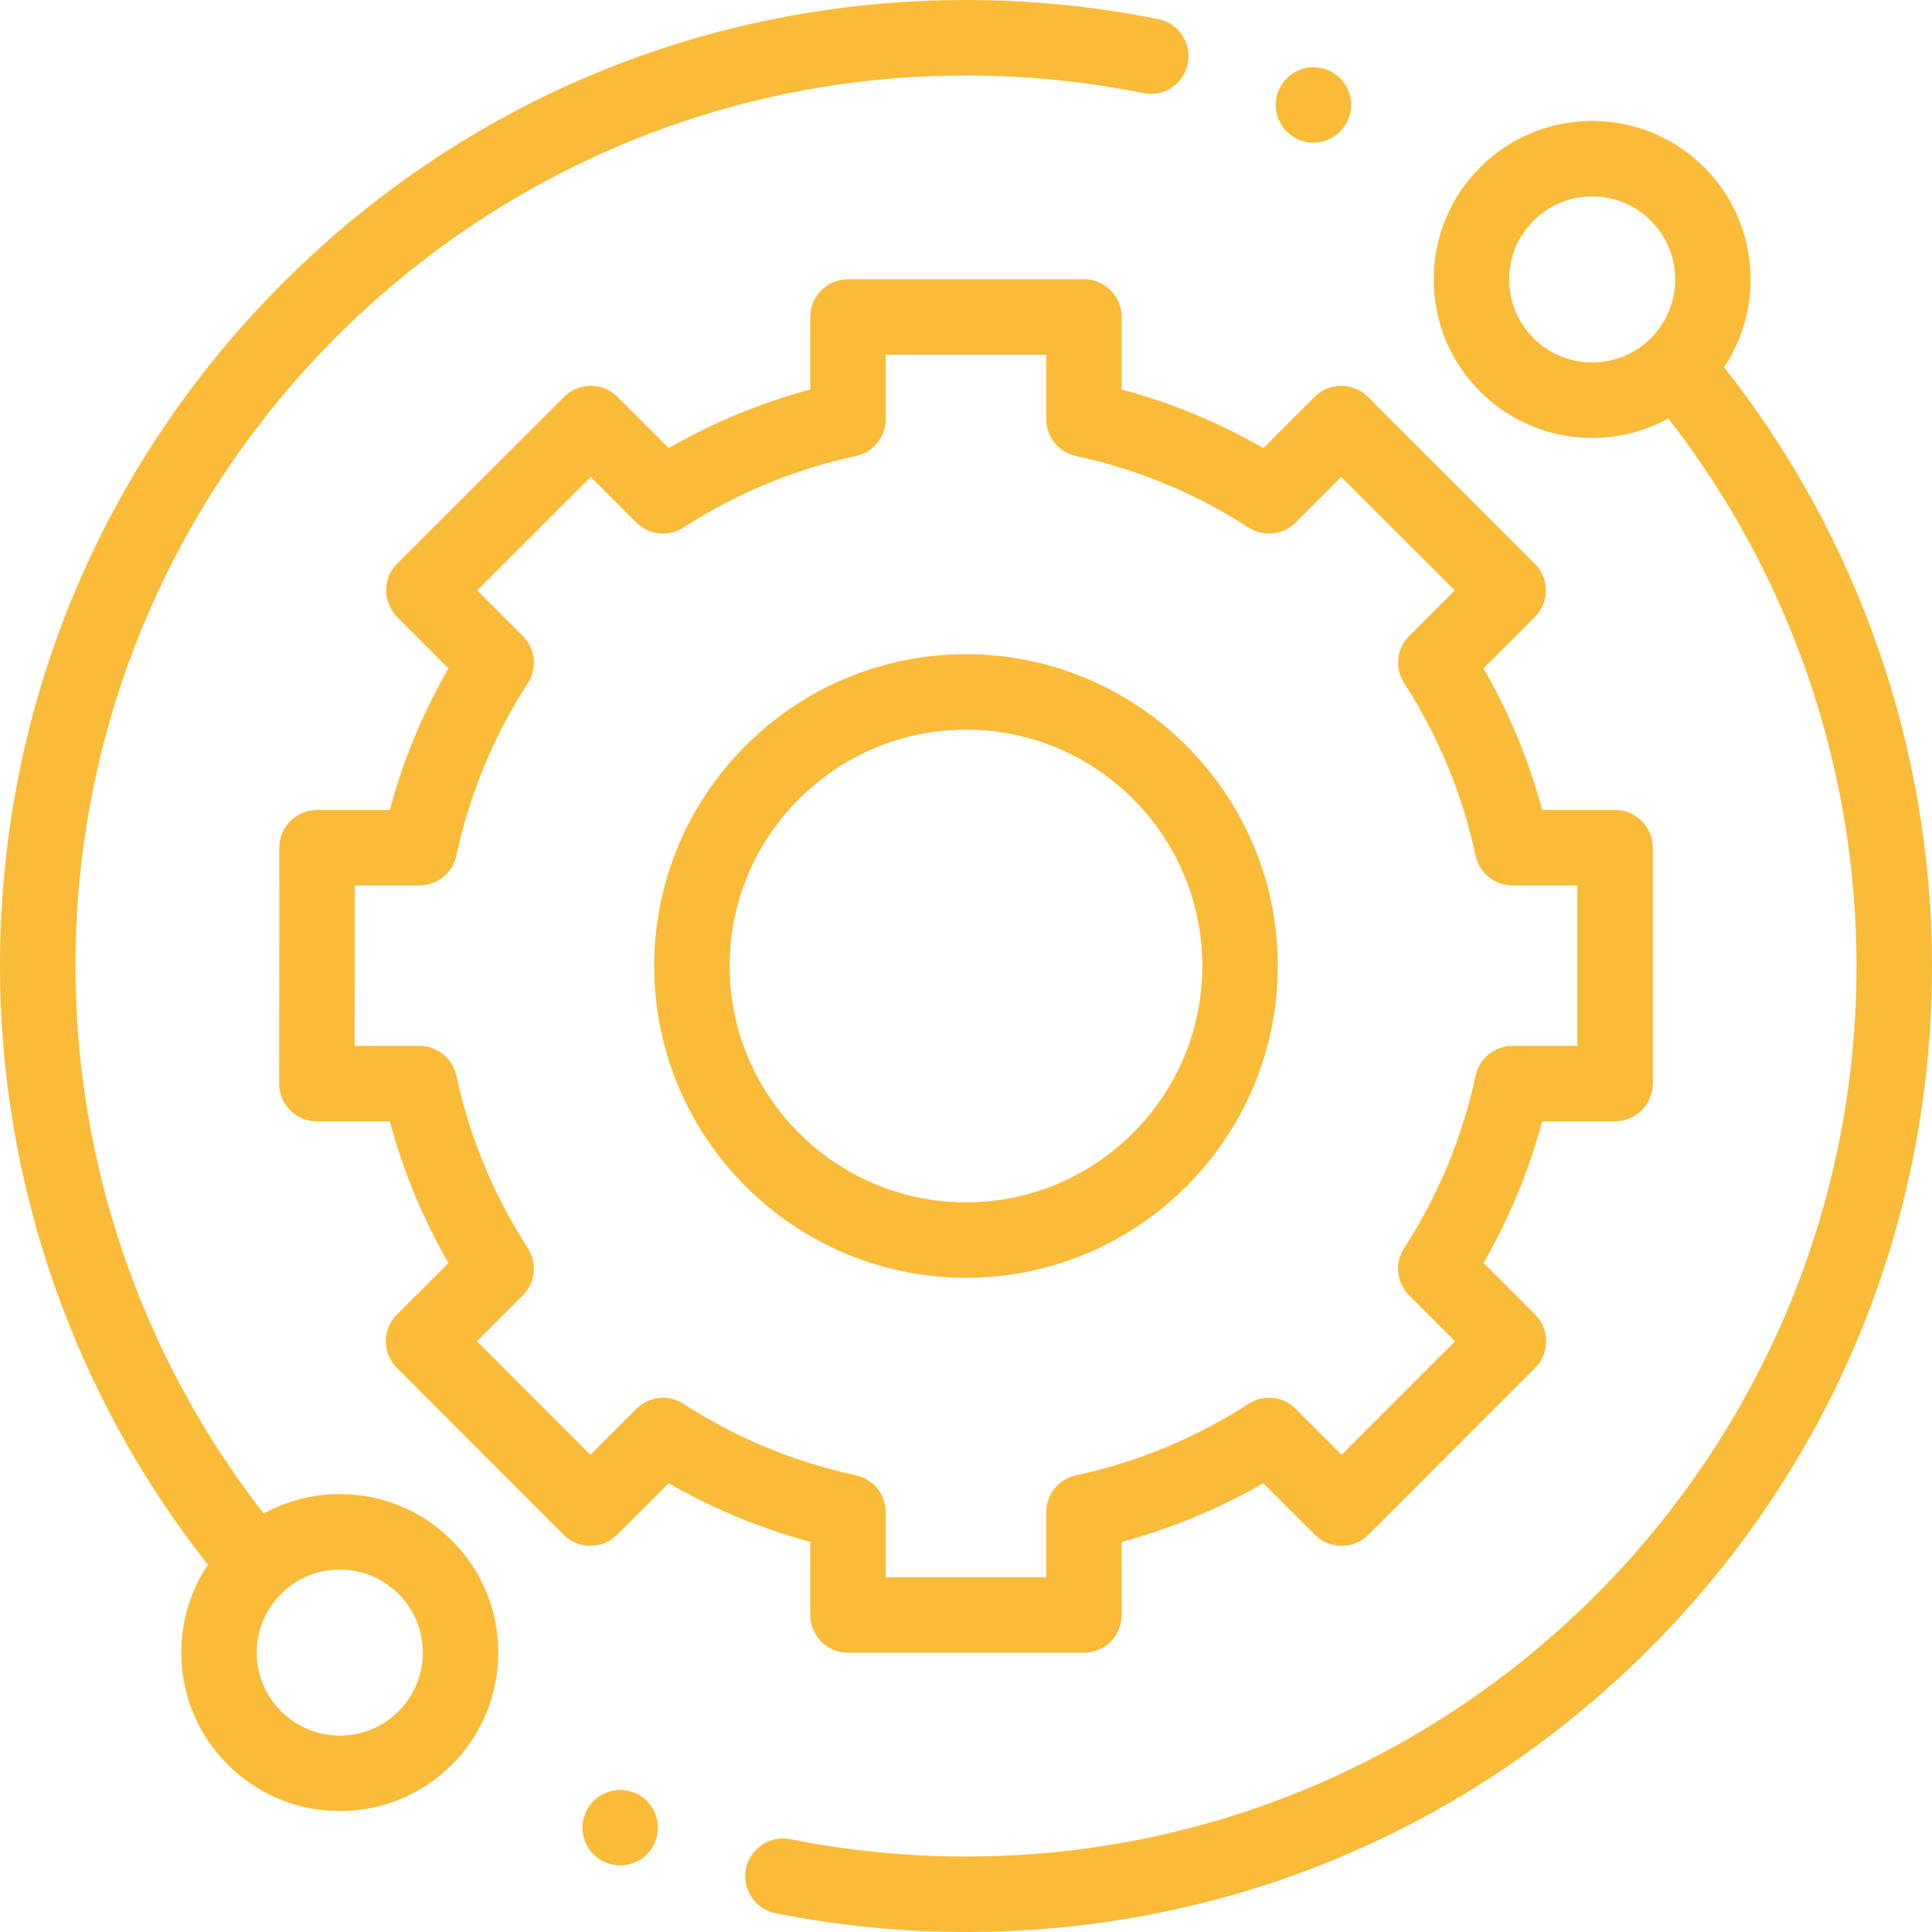
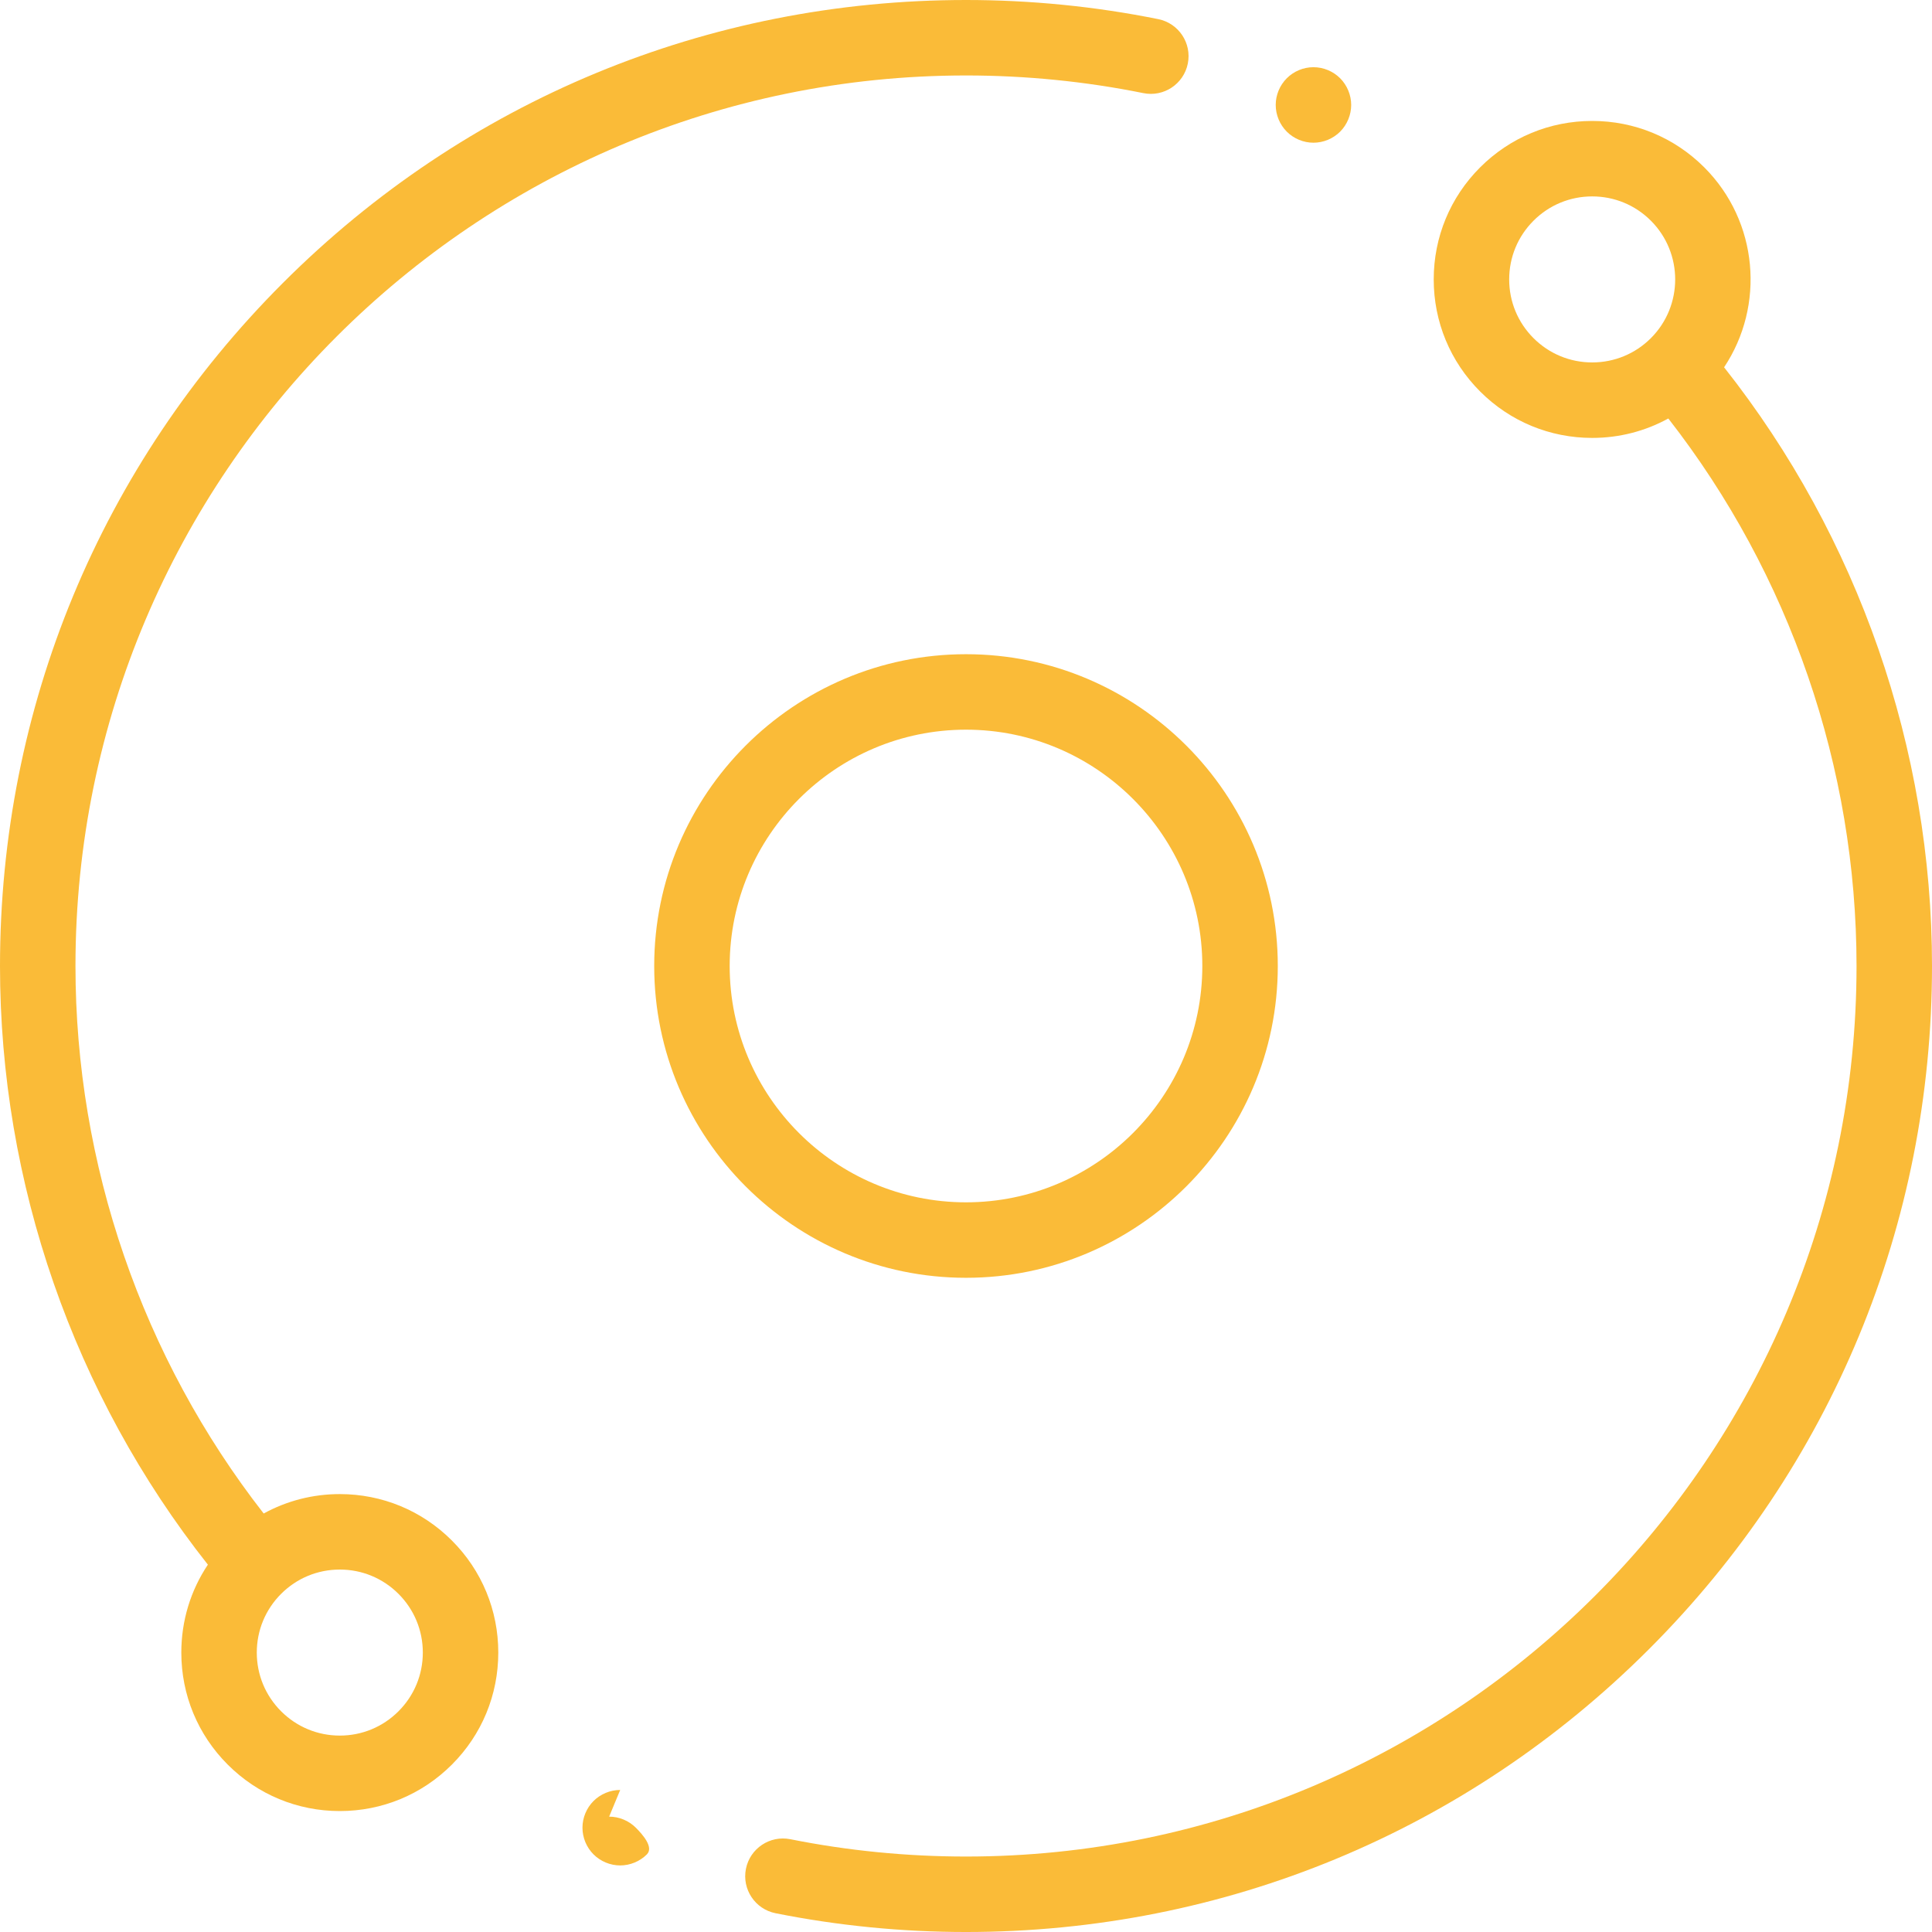
<svg xmlns="http://www.w3.org/2000/svg" height="512px" viewBox="0 0 512 512" width="512px">
  <g>
    <path d="m90.051 395.949c-7.168 0-14.059 1.789-20.172 5.148-32.203-41.281-49.879-92.562-49.879-145.098 0-130.133 105.867-236 236-236 15.82 0 31.633 1.574 47 4.68 5.406 1.094 10.688-2.406 11.781-7.82s-2.406-10.688-7.82-11.785c-16.668-3.367-33.812-5.074-50.961-5.074-68.379 0-132.668 26.629-181.02 74.98-48.352 48.352-74.98 112.641-74.98 181.02 0 57.52 19.531 113.652 55.09 158.652-4.578 6.84-7.039 14.879-7.039 23.297 0 11.219 4.371 21.766 12.305 29.695 7.93 7.934 18.477 12.305 29.695 12.305s21.766-4.371 29.699-12.305c7.934-7.93 12.301-18.48 12.301-29.699 0-11.215-4.367-21.766-12.301-29.695-7.934-7.934-18.48-12.301-29.699-12.301zm15.555 57.555c-4.152 4.156-9.68 6.445-15.555 6.445s-11.398-2.289-15.555-6.445-6.445-9.68-6.445-15.555c0-5.879 2.289-11.402 6.445-15.559 4.152-4.156 9.68-6.441 15.555-6.441s11.398 2.289 15.555 6.441c4.156 4.156 6.445 9.68 6.445 15.559 0 5.875-2.289 11.398-6.445 15.555zm0 0" data-original="#000000" class="active-path" data-old_color="#000000" fill="#FABB38" />
    <path d="m456.902 97.336c10.871-16.309 9.125-38.605-5.254-52.984-7.934-7.93-18.48-12.301-29.699-12.301s-21.766 4.371-29.699 12.301c-7.934 7.934-12.301 18.48-12.301 29.699s4.367 21.766 12.301 29.699 18.48 12.301 29.699 12.301c7.168 0 14.059-1.789 20.172-5.148 32.203 41.285 49.879 92.562 49.879 145.098 0 130.133-105.867 236-236 236-15.664 0-31.328-1.543-46.551-4.59-5.414-1.082-10.684 2.43-11.77 7.844-1.082 5.418 2.43 10.684 7.844 11.77 16.512 3.301 33.496 4.977 50.477 4.977 68.379 0 132.668-26.629 181.02-74.98 48.352-48.352 74.98-112.641 74.98-181.02 0-57.523-19.535-113.66-55.098-158.664zm-50.508-7.727c-4.156-4.156-6.445-9.68-6.445-15.559 0-5.875 2.289-11.398 6.445-15.555 4.152-4.156 9.68-6.445 15.555-6.445s11.402 2.289 15.559 6.445c8.574 8.578 8.574 22.535 0 31.113-4.156 4.152-9.684 6.441-15.559 6.441-5.879 0-11.402-2.289-15.555-6.441zm0 0" data-original="#000000" class="active-path" data-old_color="#000000" fill="#FABB38" />
-     <path d="m214.734 428c0 5.523 4.48 10 10 10h62.527c5.523 0 10-4.477 10-10v-19.387c13.148-3.539 25.719-8.75 37.531-15.555l13.688 13.688c1.875 1.875 4.418 2.93 7.074 2.93 2.648 0 5.195-1.055 7.07-2.934l44.195-44.227c3.902-3.906 3.902-10.238 0-14.141l-13.672-13.672c6.805-11.812 12.016-24.383 15.555-37.531h19.312c5.523 0 10-4.477 10-10v-62.527c0-5.523-4.477-10-10-10h-19.316c-3.539-13.145-8.746-25.715-15.551-37.527l13.598-13.598c1.875-1.875 2.93-4.422 2.93-7.074-.004-2.652-1.059-5.199-2.934-7.074l-44.23-44.195c-3.902-3.902-10.234-3.902-14.141.004l-13.578 13.582c-11.812-6.805-24.383-12.016-37.531-15.555v-19.207c0-5.523-4.477-10-10-10h-62.527c-5.52 0-10 4.477-10 10v19.211c-13.145 3.535-25.715 8.746-37.527 15.551l-13.582-13.582c-3.902-3.902-10.234-3.906-14.141-.004l-44.227 44.199c-1.879 1.875-2.934 4.418-2.934 7.07 0 2.652 1.055 5.199 2.93 7.074l13.598 13.598c-6.805 11.812-12.016 24.379-15.555 37.527h-19.277c-5.523 0-10 4.477-10 9.996l-.035 62.527c-.004 2.652 1.051 5.199 2.926 7.074s4.418 2.93 7.074 2.93h19.312c3.539 13.148 8.75 25.719 15.555 37.531l-13.672 13.672c-3.902 3.902-3.906 10.234 0 14.141l44.195 44.227c1.875 1.875 4.418 2.934 7.07 2.934h.004c2.652 0 5.195-1.055 7.07-2.93l13.684-13.688c11.816 6.805 24.387 12.016 37.531 15.555zm-33.609-55.973c-3.957-2.559-9.164-2.004-12.5 1.328l-12.176 12.176-30.059-30.082 12.164-12.168c3.332-3.332 3.887-8.539 1.328-12.496-9.066-14.031-15.441-29.41-18.941-45.715-.992-4.605-5.062-7.898-9.777-7.898h-17.176l.023-42.527h17.152c4.715 0 8.785-3.289 9.777-7.898 3.5-16.301 9.875-31.68 18.941-45.711 2.559-3.957 2.004-9.164-1.328-12.496l-12.086-12.09 30.082-30.059 12.074 12.078c3.336 3.332 8.539 3.883 12.5 1.328 14.027-9.066 29.406-15.441 45.711-18.941 4.605-.992 7.898-5.066 7.898-9.777v-17.078h42.527v17.074c0 4.715 3.289 8.789 7.898 9.777 16.301 3.504 31.684 9.875 45.711 18.941 3.957 2.559 9.164 2.008 12.496-1.328l12.078-12.074 30.082 30.059-12.086 12.086c-3.336 3.336-3.887 8.543-1.328 12.5 9.066 14.031 15.438 29.41 18.941 45.711.988 4.609 5.062 7.898 9.777 7.898h17.184v42.527h-17.184c-4.715 0-8.785 3.293-9.777 7.898-3.5 16.301-9.875 31.684-18.941 45.711-2.559 3.961-2.004 9.168 1.328 12.5l12.164 12.164-30.059 30.082-12.176-12.172c-3.336-3.336-8.543-3.887-12.5-1.328-14.031 9.066-29.41 15.438-45.711 18.941-4.609.992-7.898 5.062-7.898 9.777v17.254h-42.527v-17.254c0-4.711-3.293-8.785-7.898-9.777-16.301-3.5-31.68-9.875-45.711-18.941zm0 0" data-original="#000000" class="active-path" data-old_color="#000000" fill="#FABB38" />
    <path d="m338.629 256c0-45.562-37.066-82.629-82.629-82.629s-82.629 37.066-82.629 82.629 37.066 82.629 82.629 82.629 82.629-37.066 82.629-82.629zm-145.258 0c0-34.535 28.094-62.629 62.629-62.629s62.629 28.098 62.629 62.629-28.094 62.629-62.629 62.629-62.629-28.094-62.629-62.629zm0 0" data-original="#000000" class="active-path" data-old_color="#000000" fill="#FABB38" />
    <path d="m348.078 37.82c2.633 0 5.211-1.07 7.07-2.93 1.859-1.871 2.93-4.449 2.93-7.082 0-2.617-1.066-5.199-2.93-7.07-1.859-1.859-4.438-2.93-7.07-2.93-2.641 0-5.207 1.07-7.066 2.93-1.863 1.871-2.934 4.441-2.934 7.07 0 2.641 1.07 5.211 2.934 7.082 1.859 1.859 4.426 2.93 7.066 2.93zm0 0" data-original="#000000" class="active-path" data-old_color="#000000" fill="#FABB38" />
-     <path d="m164.359 474.359c-2.629 0-5.211 1.07-7.07 2.93-1.859 1.859-2.93 4.441-2.93 7.07 0 2.641 1.07 5.211 2.93 7.07 1.859 1.859 4.441 2.93 7.07 2.93s5.211-1.07 7.07-2.93c1.859-1.859 2.93-4.441 2.93-7.07s-1.07-5.211-2.93-7.07c-1.859-1.859-4.441-2.93-7.07-2.93zm0 0" data-original="#000000" class="active-path" data-old_color="#000000" fill="#FABB38" />
+     <path d="m164.359 474.359c-2.629 0-5.211 1.07-7.07 2.93-1.859 1.859-2.93 4.441-2.93 7.07 0 2.641 1.07 5.211 2.93 7.07 1.859 1.859 4.441 2.93 7.07 2.93s5.211-1.07 7.07-2.93s-1.07-5.211-2.93-7.07c-1.859-1.859-4.441-2.93-7.07-2.93zm0 0" data-original="#000000" class="active-path" data-old_color="#000000" fill="#FABB38" />
  </g>
</svg>